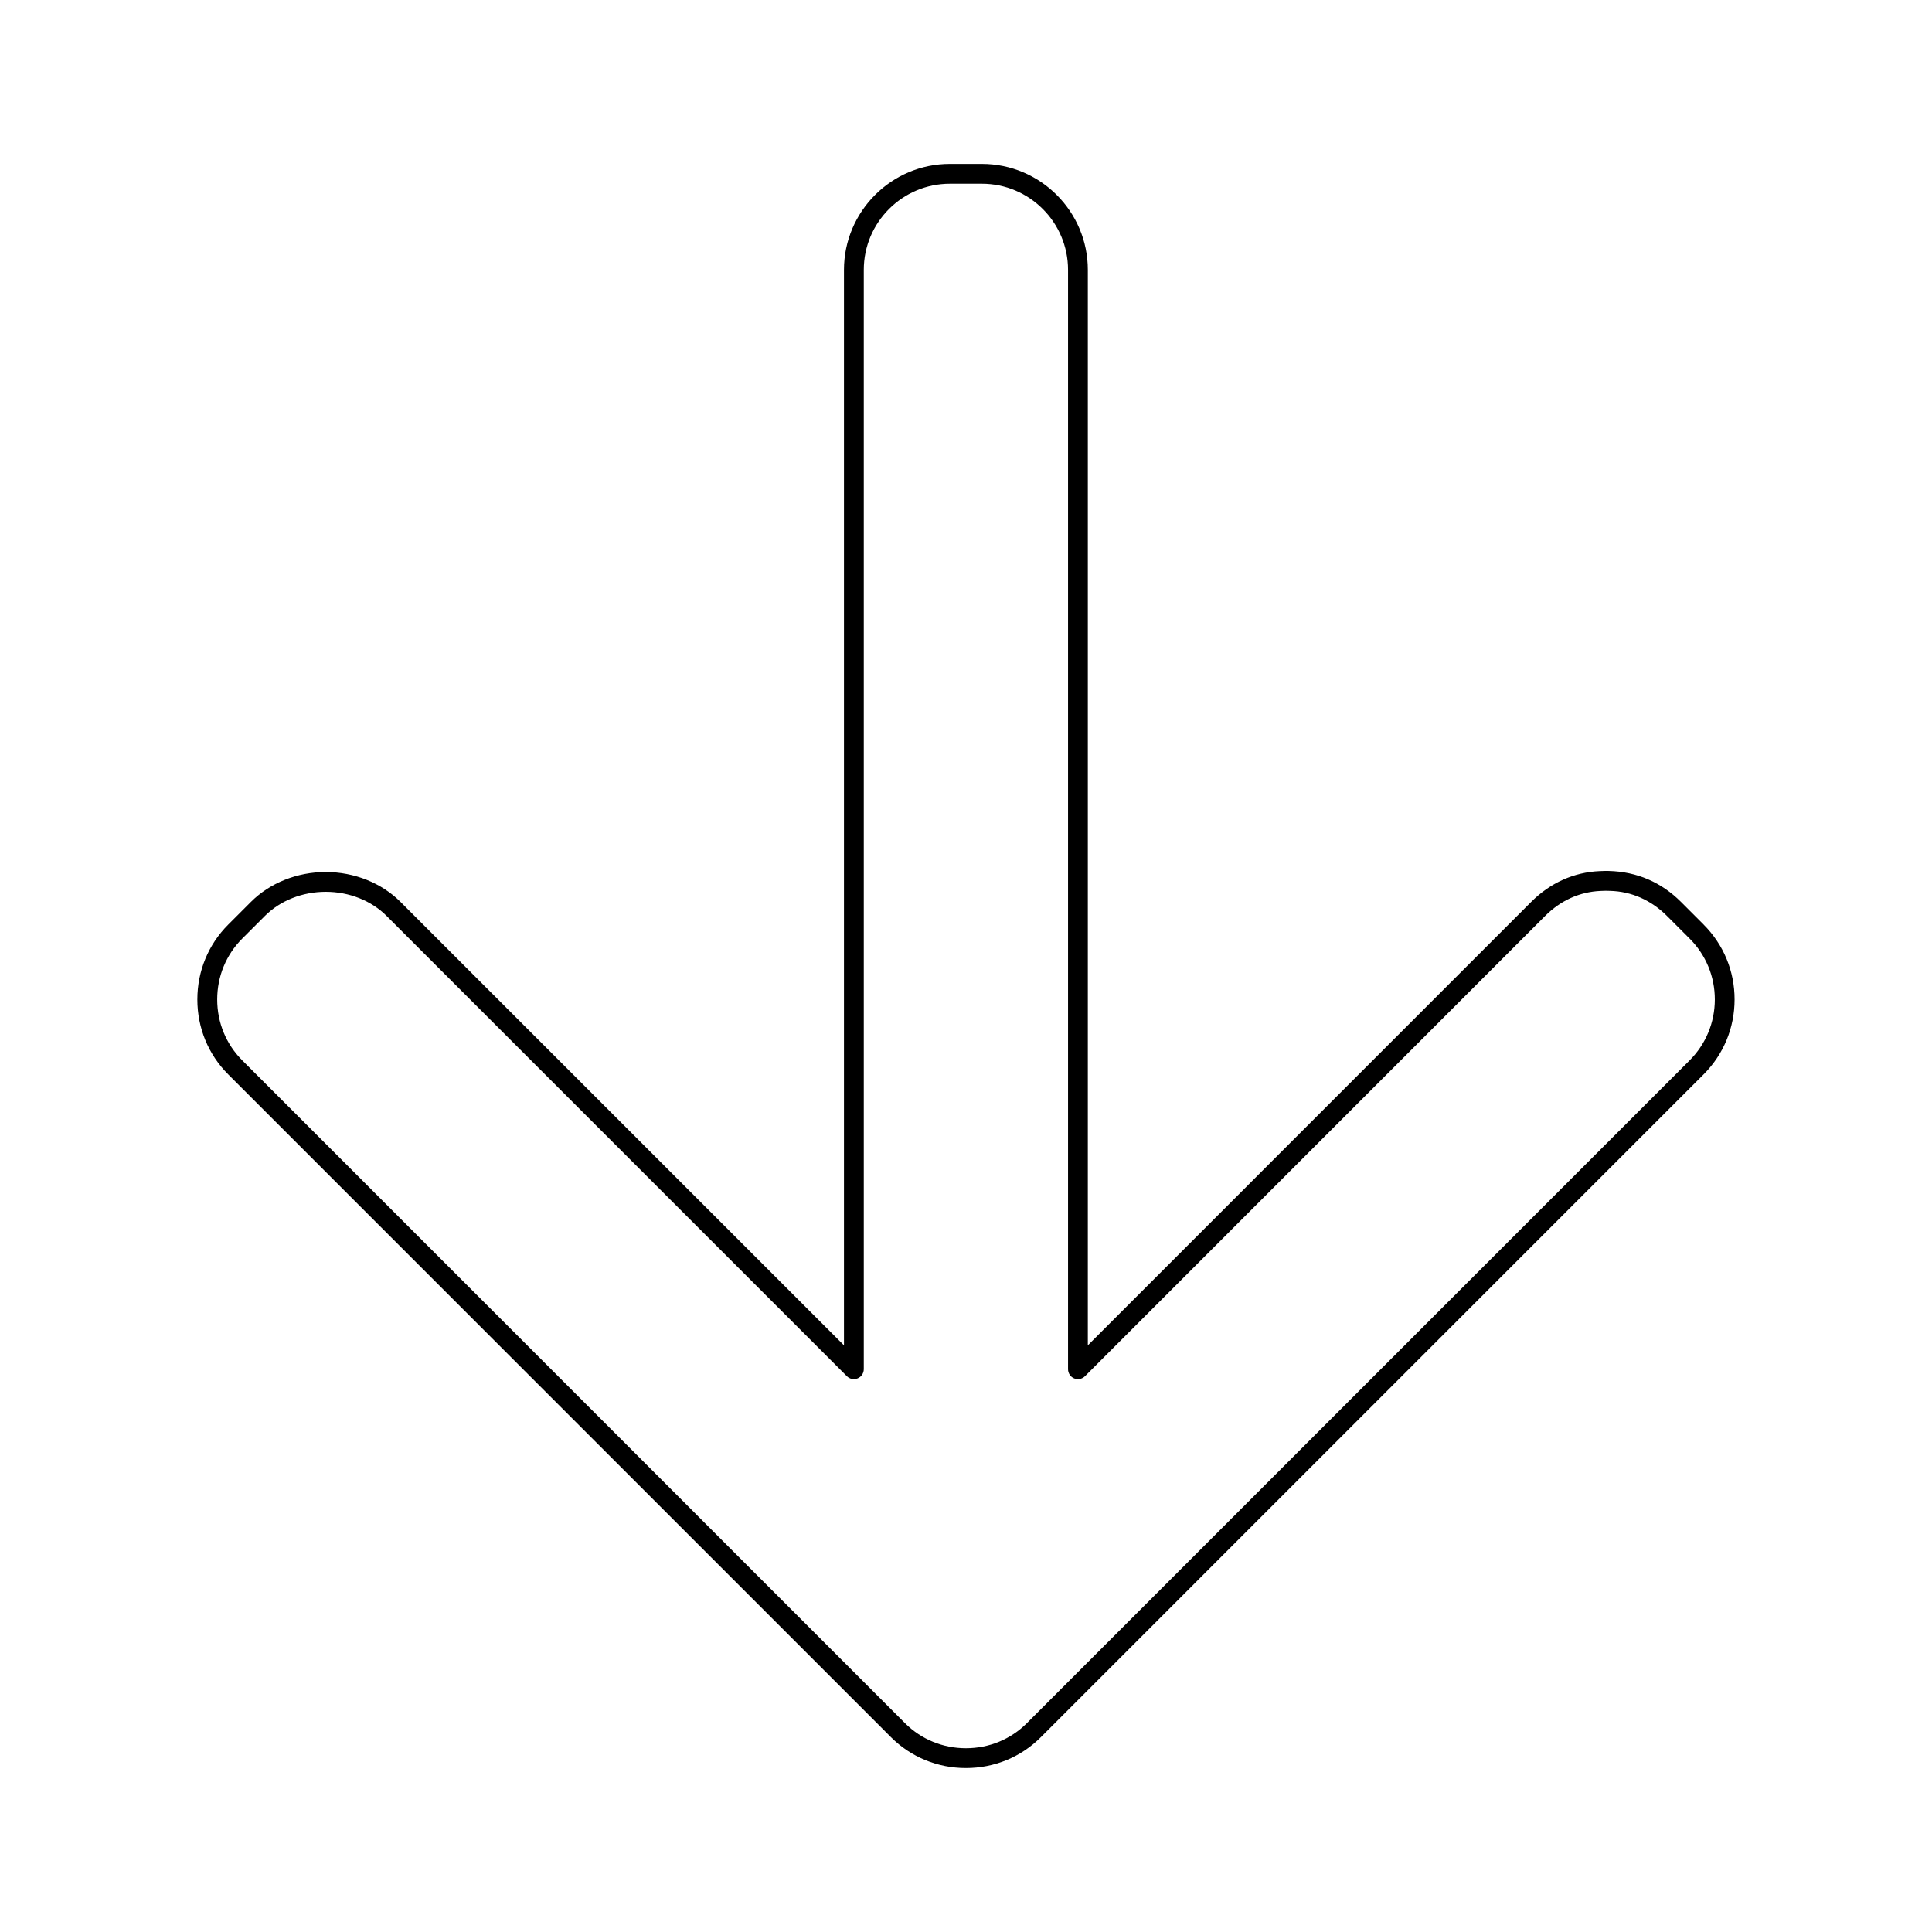
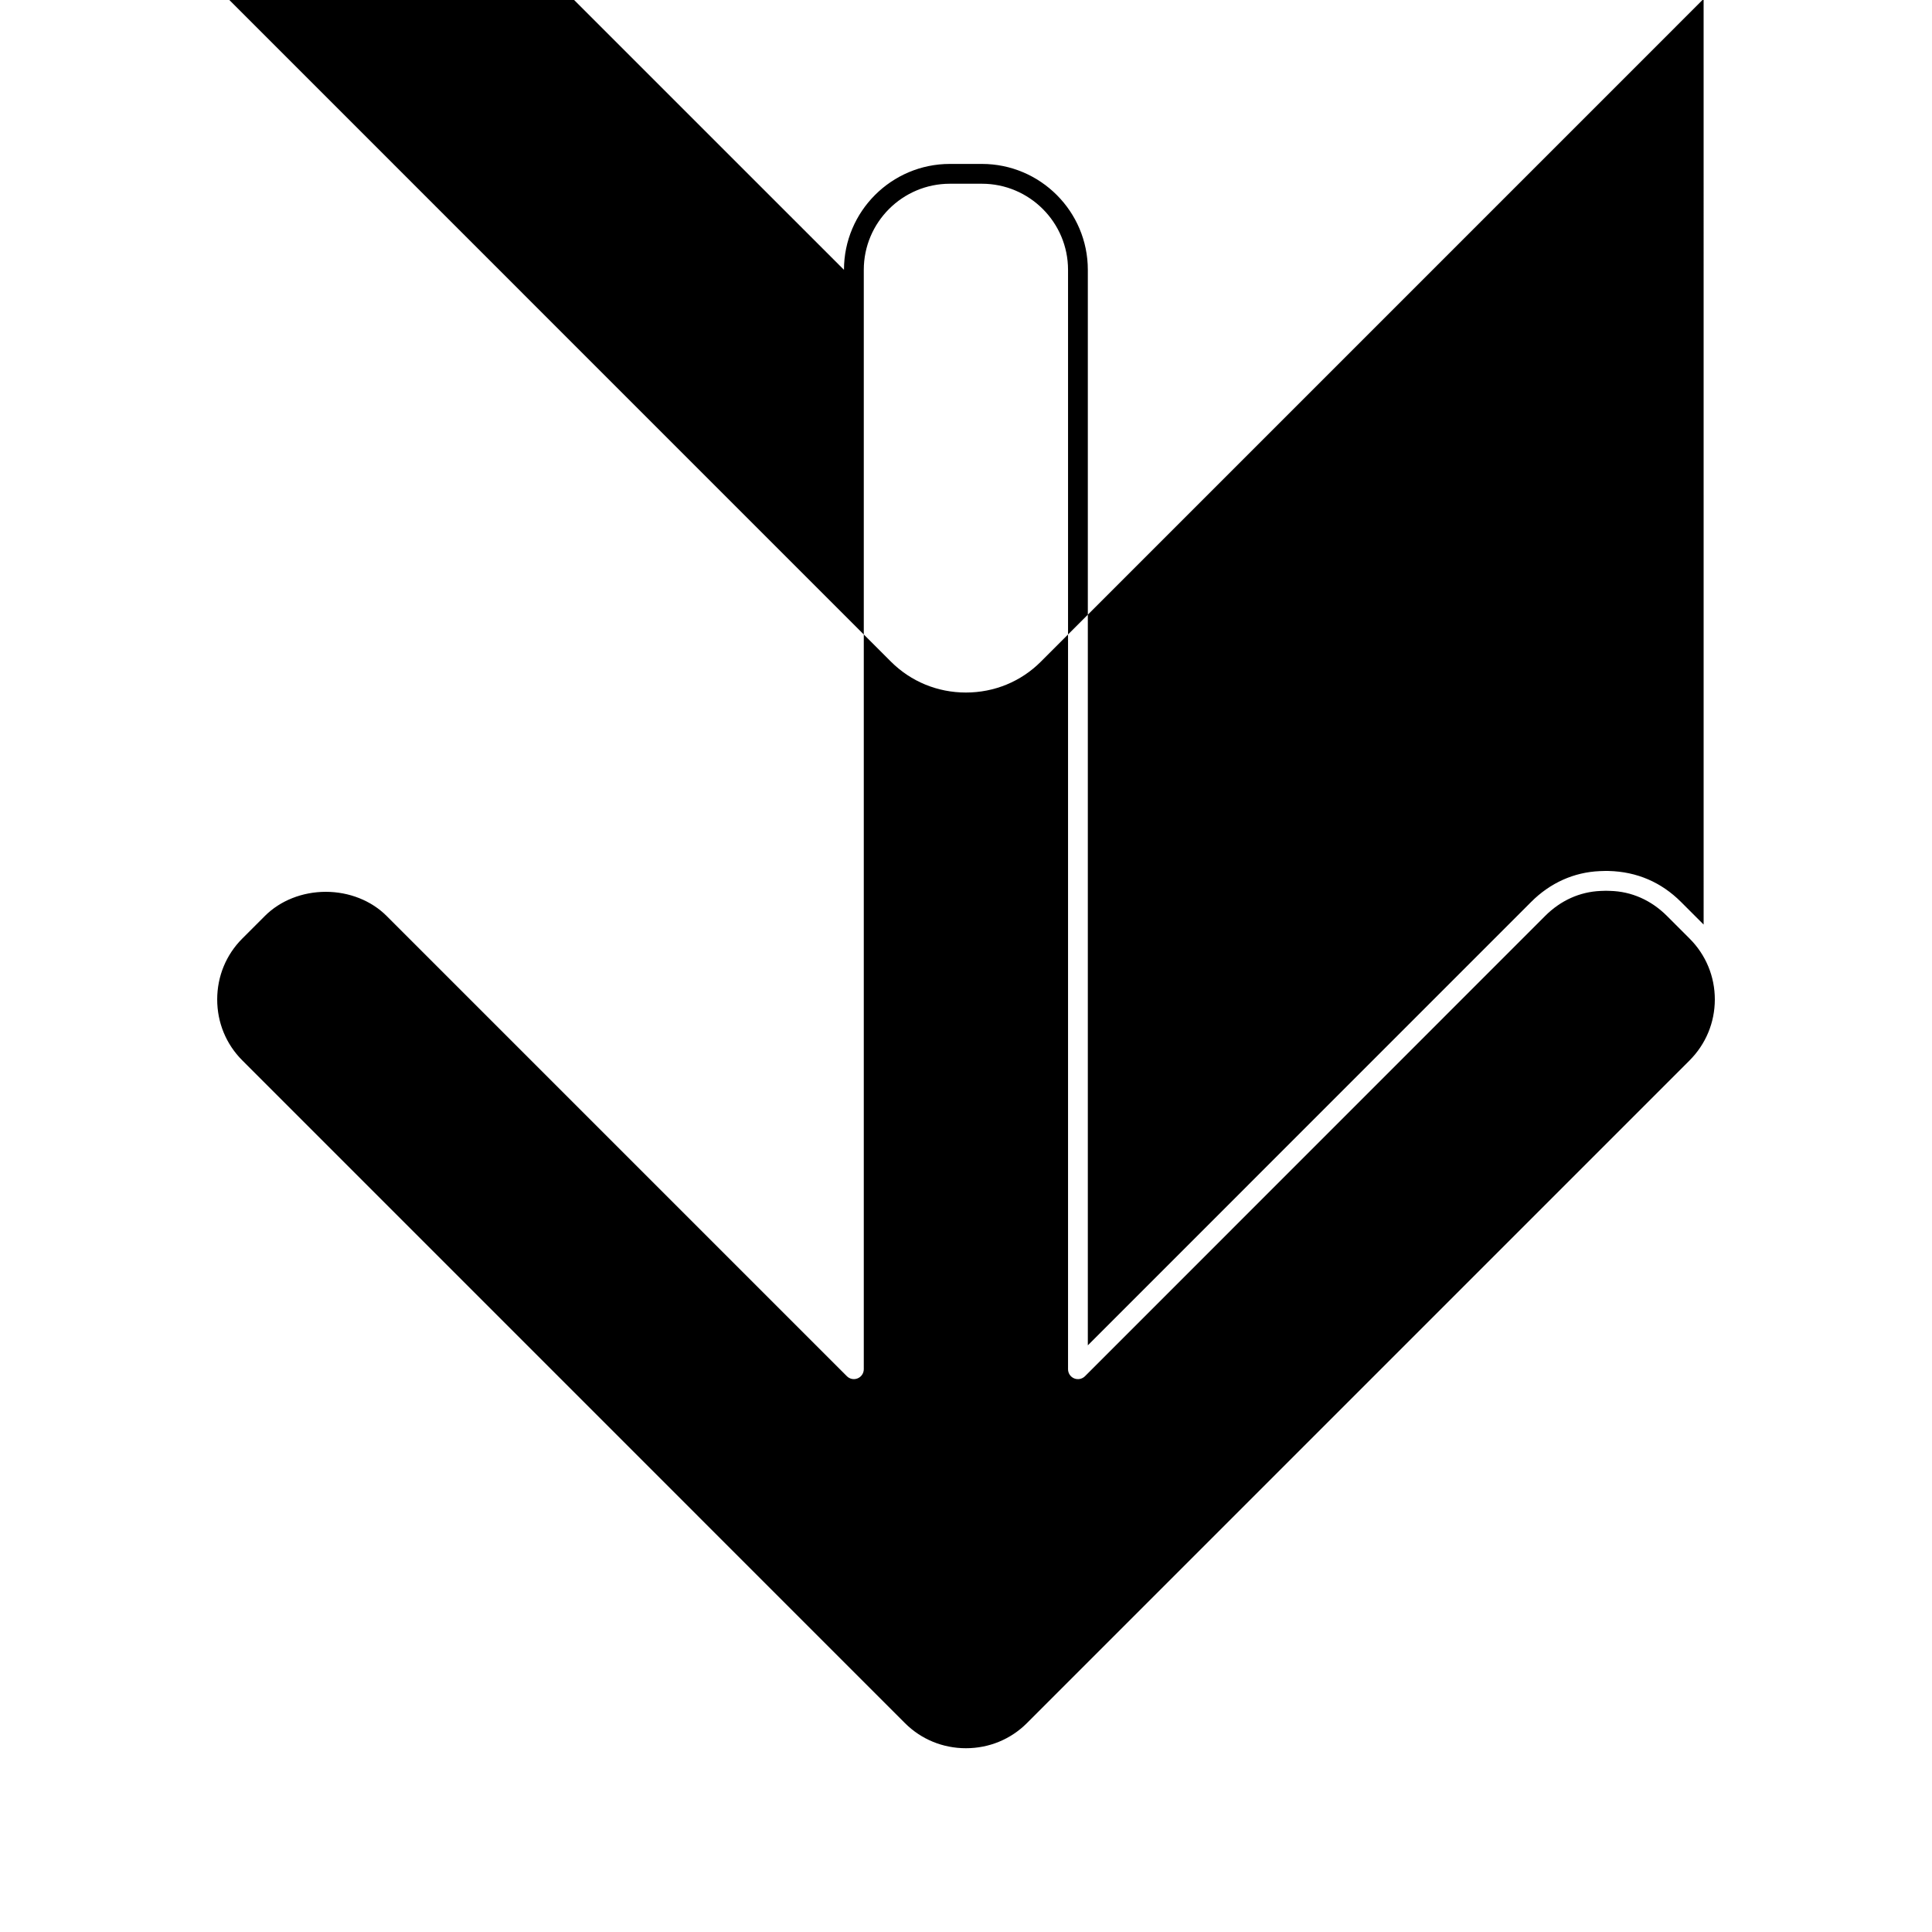
<svg xmlns="http://www.w3.org/2000/svg" fill="#000000" width="800px" height="800px" version="1.1" viewBox="144 144 512 512">
-   <path d="m595.48 389.02-6-6c-5.184-5.18-11.637-8.016-19.164-8.203l-0.746-0.012-1.621 0.051c-6.848 0.293-13.141 3.117-18.184 8.172l-117.48 117.5v-285.02c0-15.477-12.594-28.066-28.078-28.066h-8.48c-15.477 0-28.066 12.59-28.066 28.066v285.02l-117.51-117.5c-5.039-5.039-12.266-7.93-19.832-7.93-7.566 0-14.801 2.891-19.836 7.93l-6 6c-5.273 5.273-8.184 12.324-8.184 19.848 0 7.531 2.906 14.574 8.176 19.844l175.67 175.68c5.281 5.254 12.324 8.148 19.828 8.148 7.543 0 14.59-2.902 19.859-8.176l175.64-175.65c5.289-5.297 8.207-12.344 8.207-19.848 0.012-7.504-2.914-14.555-8.203-19.848zm-3.711 35.988-175.64 175.65c-4.281 4.277-10.012 6.641-16.148 6.641-6.109 0-11.84-2.352-16.121-6.617l-175.66-175.68c-4.277-4.277-6.641-10.008-6.641-16.133s2.363-11.855 6.644-16.137l6-6c4.059-4.062 9.941-6.391 16.129-6.391s12.066 2.332 16.121 6.391l121.98 121.98c0.75 0.754 1.875 0.977 2.859 0.566 0.98-0.402 1.621-1.363 1.621-2.426v-291.34c0-12.578 10.234-22.82 22.82-22.82h8.48c12.586 0 22.828 10.234 22.828 22.82v291.35c0 1.059 0.637 2.019 1.621 2.426 0.977 0.402 2.098 0.184 2.859-0.566l121.95-121.98c4.098-4.106 9.184-6.398 14.68-6.633l1.418-0.047 0.582 0.016s0.523 0.016 0.535 0.016c5.656 0.141 10.875 2.441 15.09 6.656l6 6c4.305 4.305 6.672 10.035 6.672 16.133-0.012 6.094-2.383 11.82-6.688 16.129z" />
+   <path d="m595.48 389.02-6-6c-5.184-5.18-11.637-8.016-19.164-8.203l-0.746-0.012-1.621 0.051c-6.848 0.293-13.141 3.117-18.184 8.172l-117.48 117.5v-285.02c0-15.477-12.594-28.066-28.078-28.066h-8.48c-15.477 0-28.066 12.59-28.066 28.066l-117.51-117.5c-5.039-5.039-12.266-7.93-19.832-7.93-7.566 0-14.801 2.891-19.836 7.93l-6 6c-5.273 5.273-8.184 12.324-8.184 19.848 0 7.531 2.906 14.574 8.176 19.844l175.67 175.68c5.281 5.254 12.324 8.148 19.828 8.148 7.543 0 14.59-2.902 19.859-8.176l175.64-175.65c5.289-5.297 8.207-12.344 8.207-19.848 0.012-7.504-2.914-14.555-8.203-19.848zm-3.711 35.988-175.64 175.65c-4.281 4.277-10.012 6.641-16.148 6.641-6.109 0-11.84-2.352-16.121-6.617l-175.66-175.68c-4.277-4.277-6.641-10.008-6.641-16.133s2.363-11.855 6.644-16.137l6-6c4.059-4.062 9.941-6.391 16.129-6.391s12.066 2.332 16.121 6.391l121.98 121.98c0.75 0.754 1.875 0.977 2.859 0.566 0.98-0.402 1.621-1.363 1.621-2.426v-291.34c0-12.578 10.234-22.82 22.82-22.82h8.48c12.586 0 22.828 10.234 22.828 22.82v291.35c0 1.059 0.637 2.019 1.621 2.426 0.977 0.402 2.098 0.184 2.859-0.566l121.95-121.98c4.098-4.106 9.184-6.398 14.68-6.633l1.418-0.047 0.582 0.016s0.523 0.016 0.535 0.016c5.656 0.141 10.875 2.441 15.09 6.656l6 6c4.305 4.305 6.672 10.035 6.672 16.133-0.012 6.094-2.383 11.82-6.688 16.129z" />
</svg>